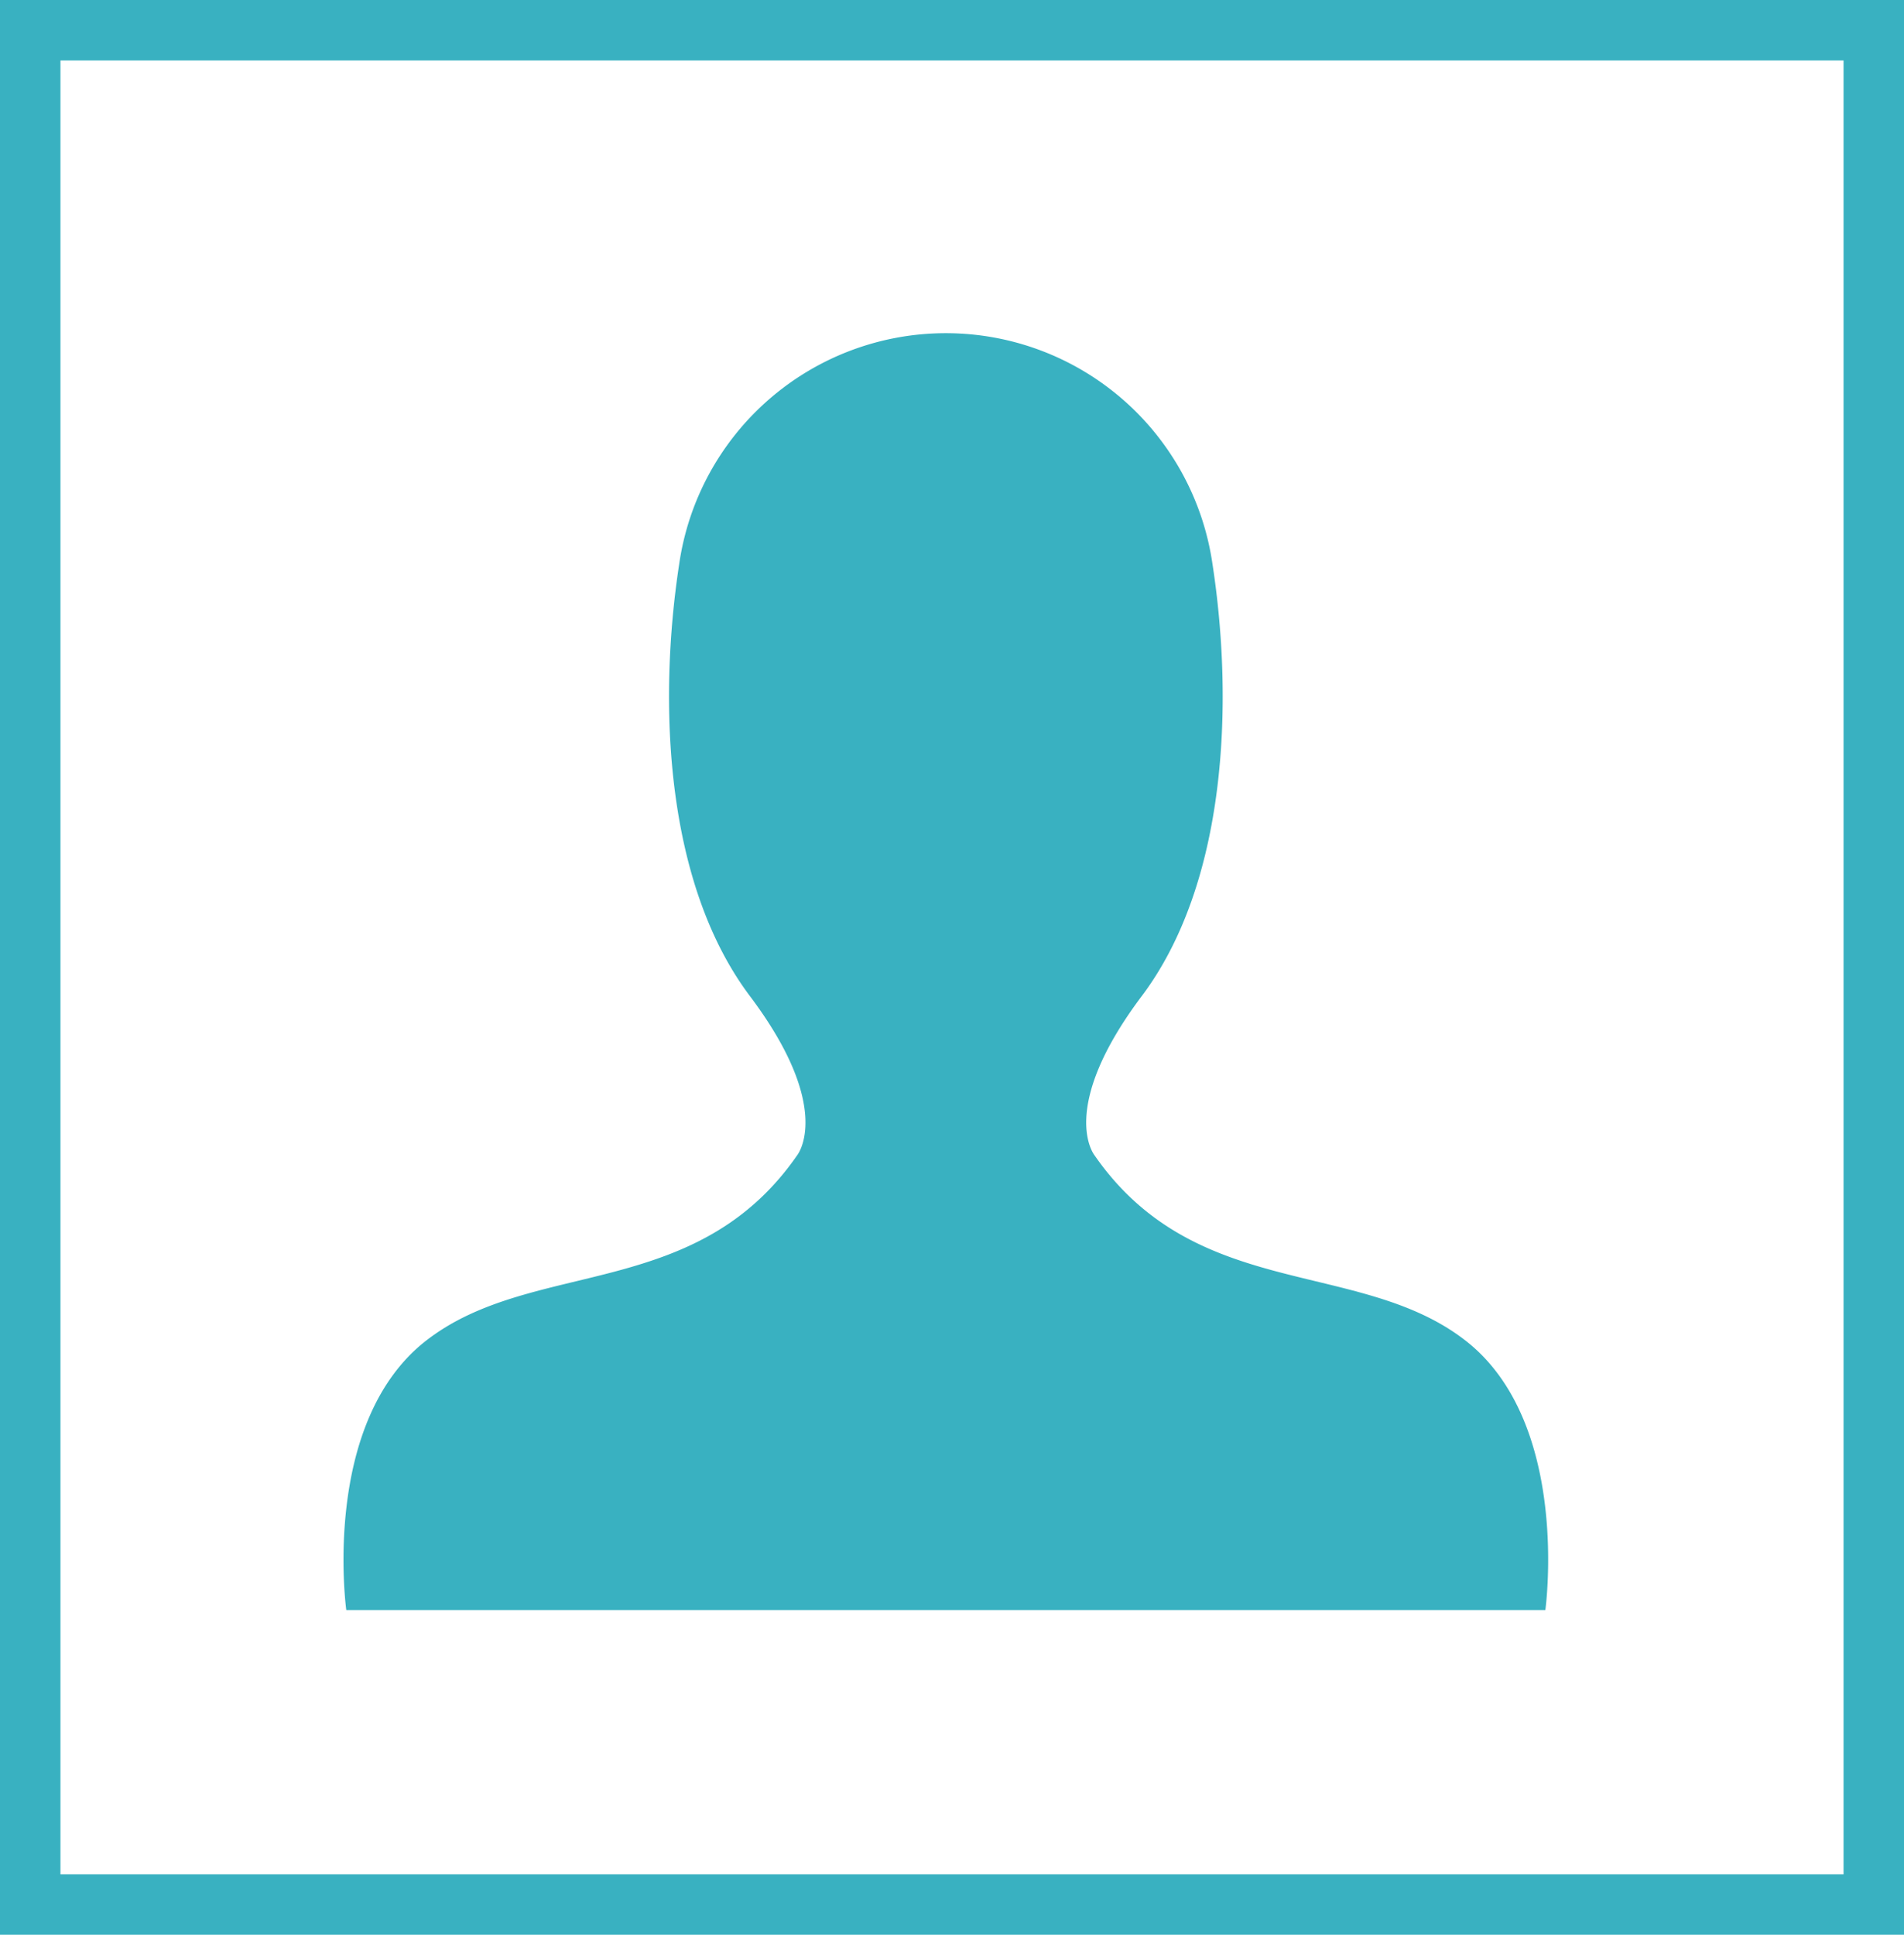
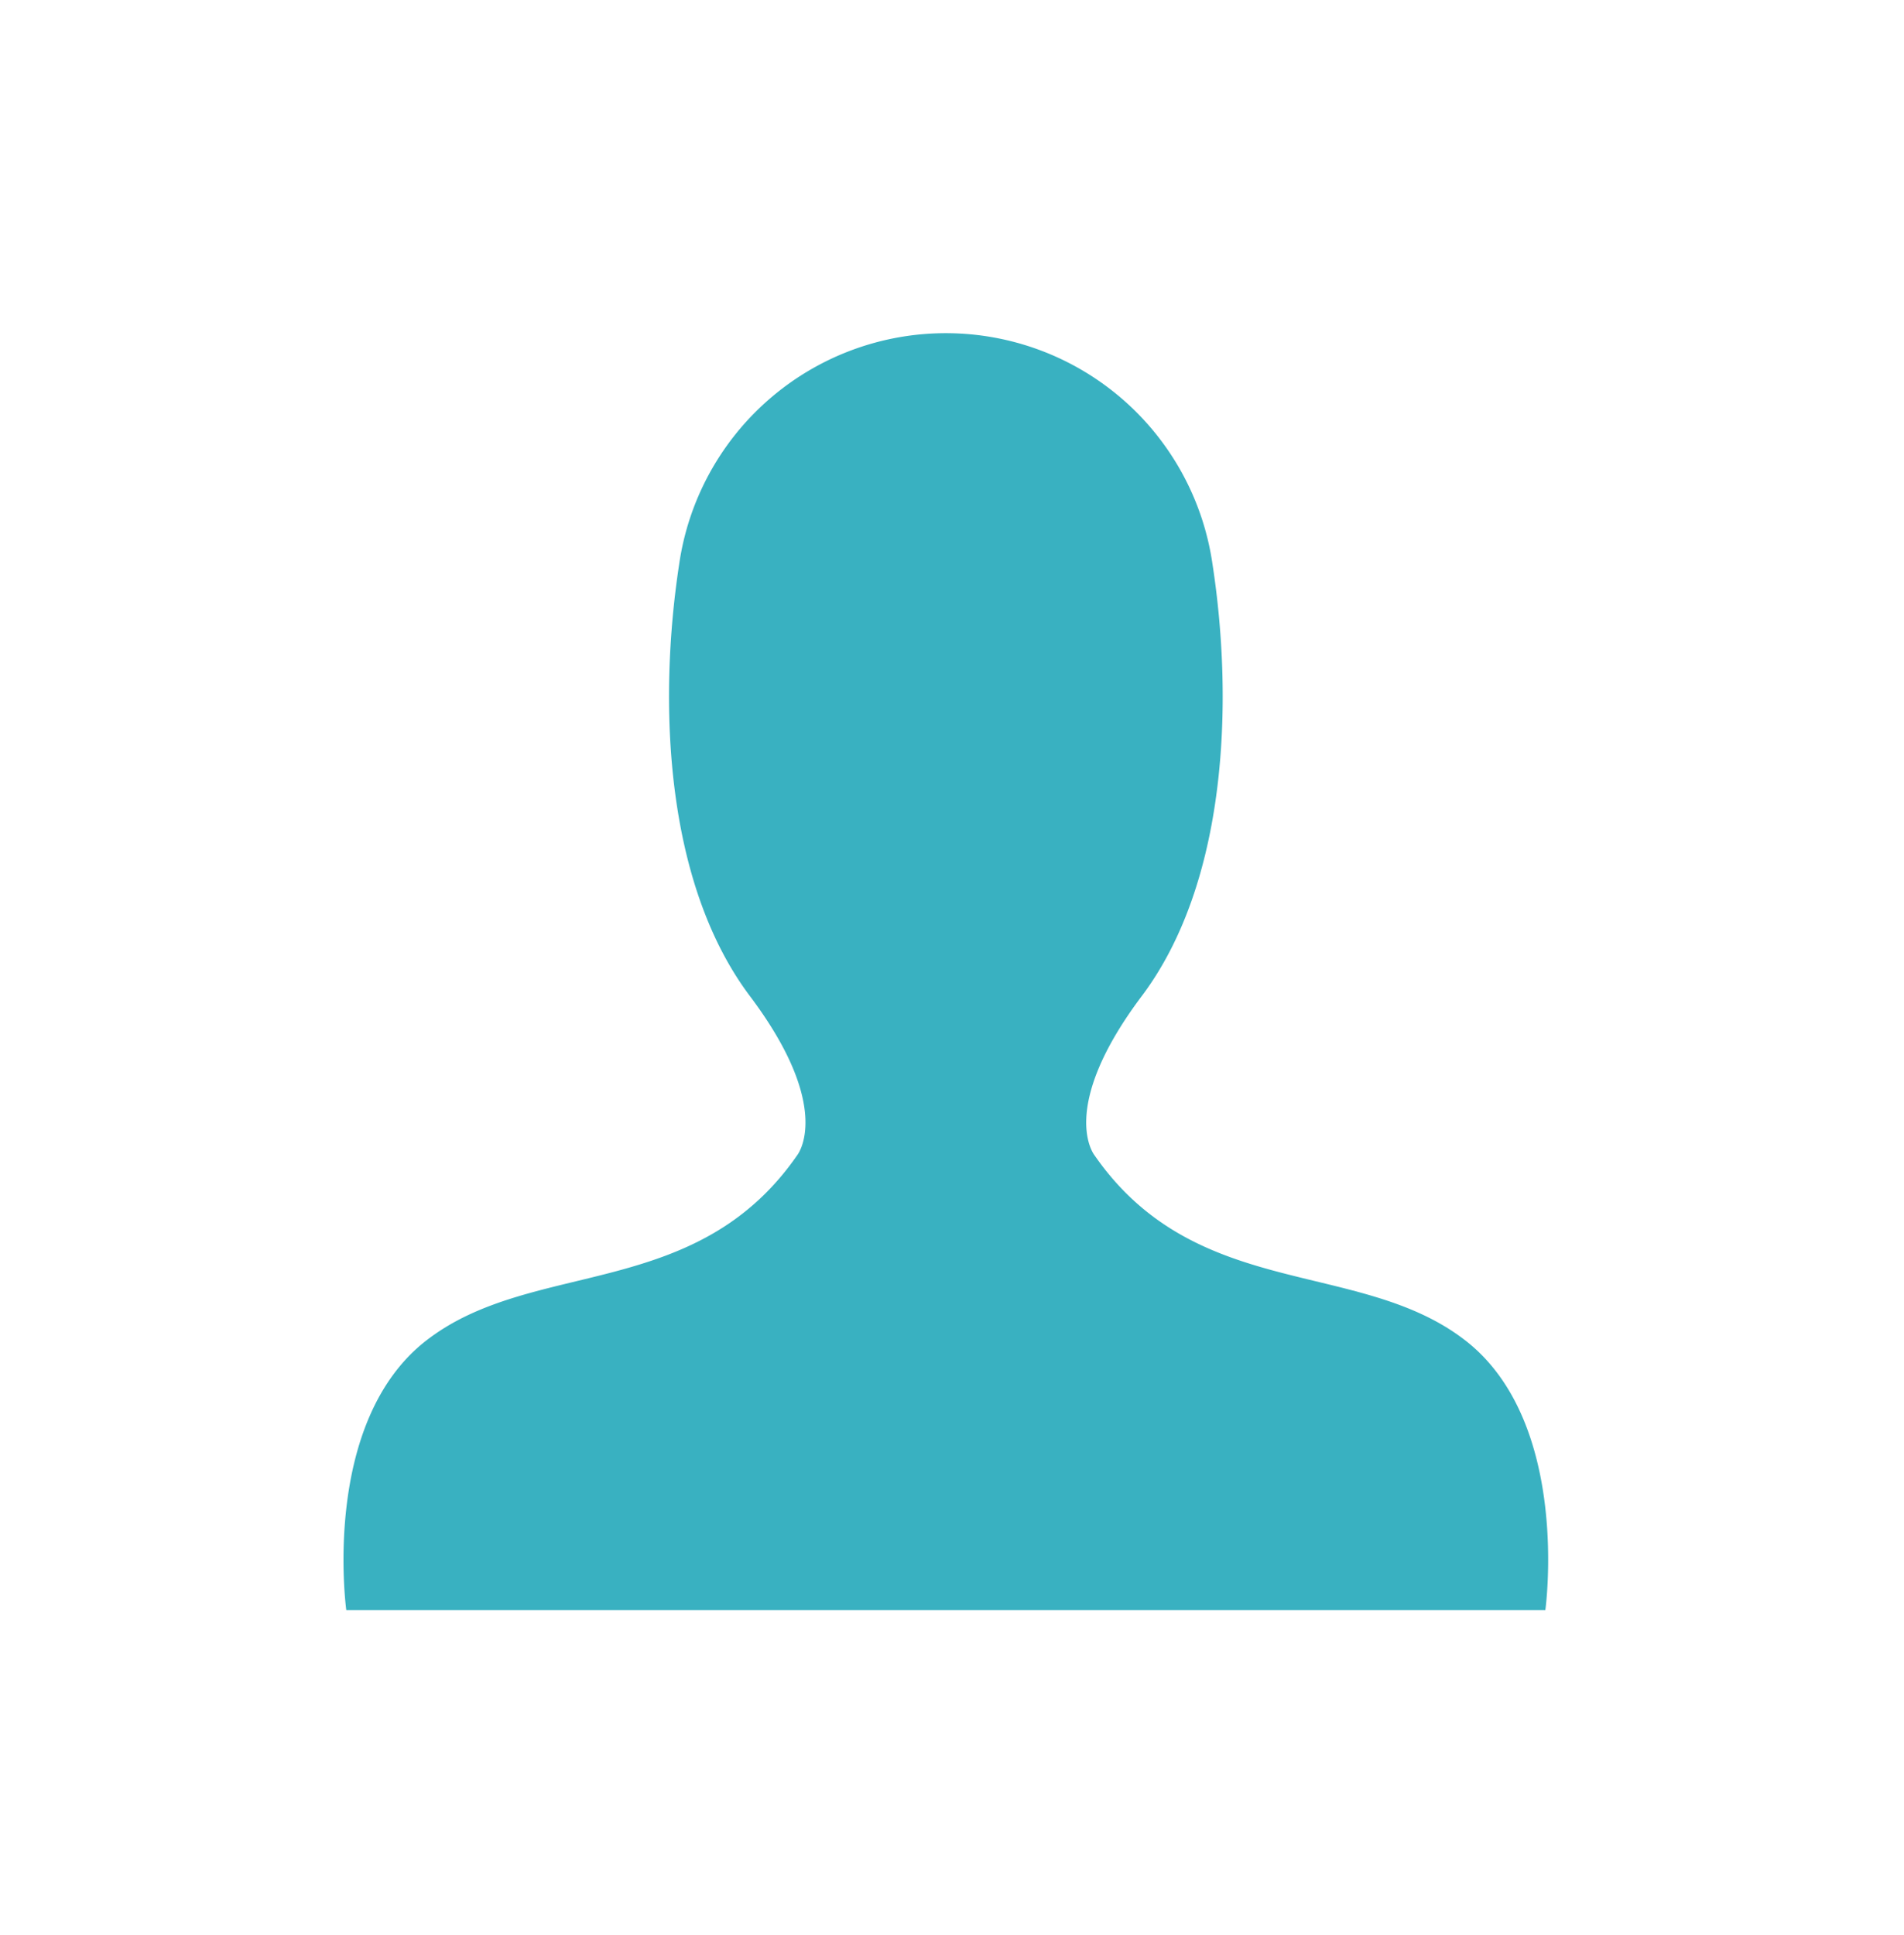
<svg xmlns="http://www.w3.org/2000/svg" width="63" height="64" viewBox="0 0 63 64">
  <path d="M1198.672,496.589c-3.514-2.72-8.9-1.275-12.262-6.118,0,0-1.249-1.53,1.562-5.269s3.046-9.687,2.342-14.276a8.915,8.915,0,0,0-17.65,0c-.7,4.589-.469,10.537,2.342,14.276s1.562,5.269,1.562,5.269c-3.358,4.843-8.747,3.4-12.261,6.118s-2.656,8.923-2.656,8.923h39.675S1202.187,499.307,1198.672,496.589Z" transform="translate(-1150.193 -452.253)" fill="#39b1c1" fill-rule="evenodd" />
  <g fill="none" stroke="#39b1c1" stroke-width="2">
    <rect width="63" height="64" stroke="none" />
-     <rect x="1" y="1" width="61" height="62" fill="none" />
  </g>
</svg>